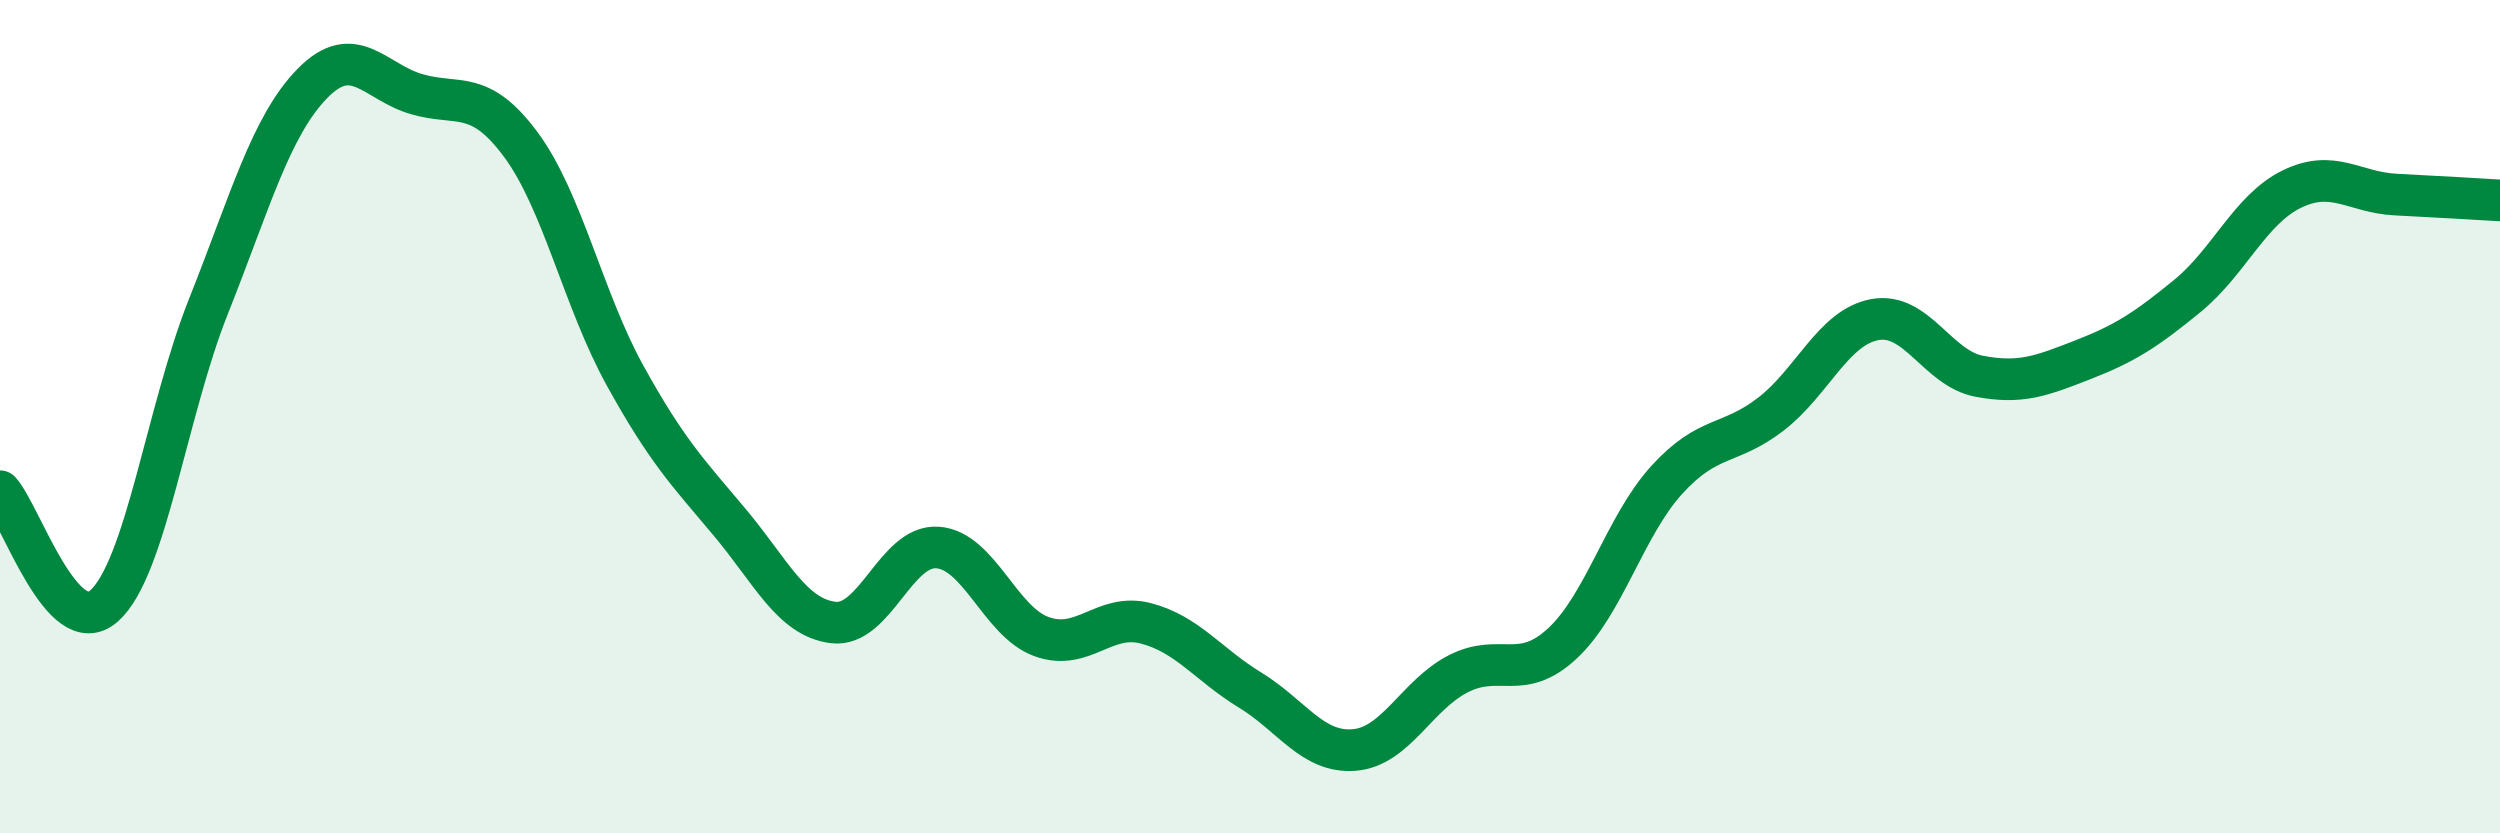
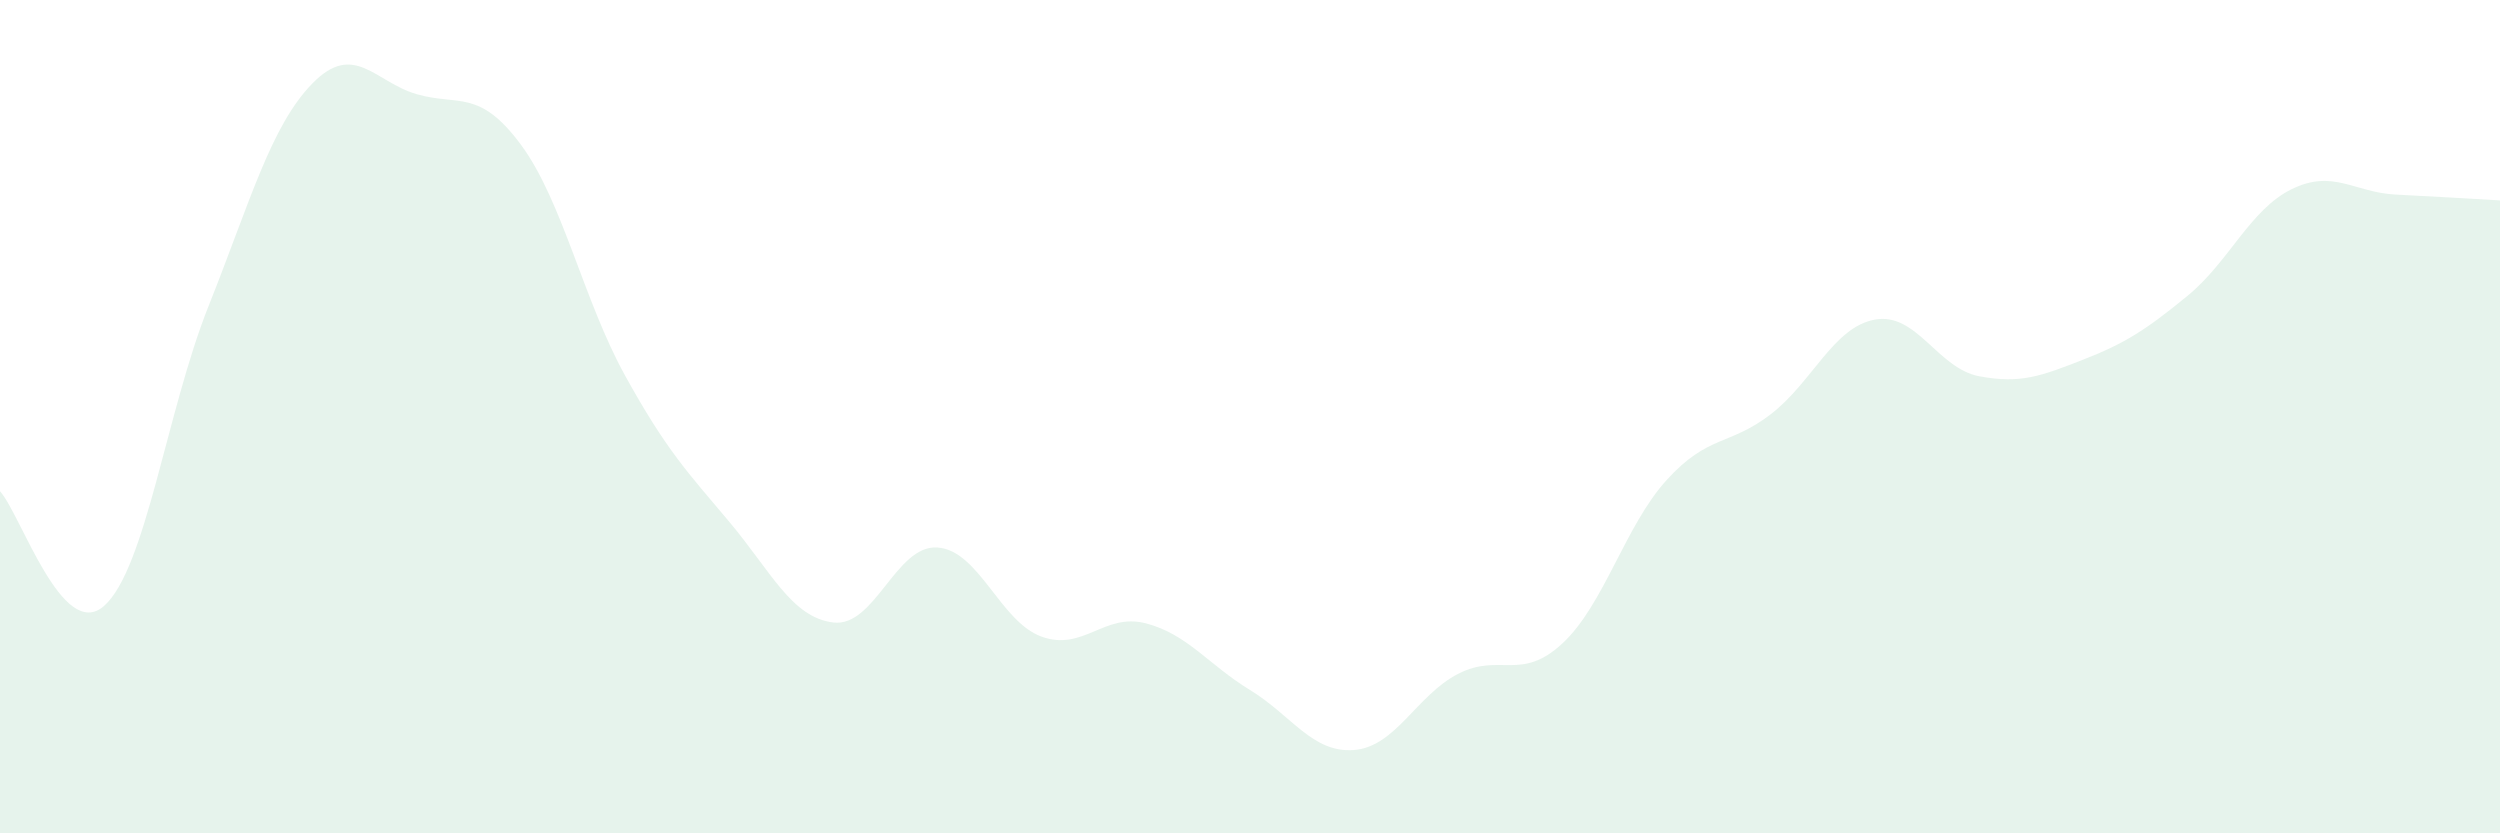
<svg xmlns="http://www.w3.org/2000/svg" width="60" height="20" viewBox="0 0 60 20">
  <path d="M 0,11.79 C 0.5,12.34 1.5,15.43 2.5,14.54 C 3.5,13.65 4,9.87 5,7.36 C 6,4.85 6.5,3.02 7.5,2 C 8.5,0.98 9,1.97 10,2.26 C 11,2.55 11.5,2.12 12.5,3.47 C 13.5,4.82 14,7.2 15,9.01 C 16,10.82 16.5,11.33 17.5,12.52 C 18.5,13.71 19,14.82 20,14.94 C 21,15.06 21.5,13.07 22.5,13.14 C 23.5,13.21 24,14.92 25,15.28 C 26,15.64 26.5,14.7 27.5,14.96 C 28.5,15.22 29,15.95 30,16.56 C 31,17.17 31.5,18.08 32.5,18 C 33.5,17.92 34,16.68 35,16.17 C 36,15.66 36.5,16.37 37.5,15.44 C 38.5,14.51 39,12.62 40,11.52 C 41,10.42 41.5,10.71 42.5,9.94 C 43.5,9.17 44,7.85 45,7.67 C 46,7.49 46.5,8.84 47.5,9.03 C 48.5,9.22 49,9.02 50,8.63 C 51,8.24 51.5,7.92 52.5,7.1 C 53.5,6.28 54,5.03 55,4.54 C 56,4.05 56.5,4.62 57.5,4.67 C 58.5,4.72 59.5,4.78 60,4.81L60 20L0 20Z" fill="#008740" opacity="0.1" stroke-linecap="round" stroke-linejoin="round" />
-   <path d="M 0,11.79 C 0.5,12.34 1.5,15.43 2.5,14.54 C 3.5,13.65 4,9.87 5,7.36 C 6,4.85 6.5,3.02 7.5,2 C 8.5,0.98 9,1.97 10,2.26 C 11,2.55 11.5,2.12 12.5,3.47 C 13.5,4.82 14,7.2 15,9.01 C 16,10.82 16.5,11.33 17.5,12.52 C 18.5,13.71 19,14.82 20,14.94 C 21,15.06 21.5,13.07 22.5,13.14 C 23.5,13.21 24,14.92 25,15.28 C 26,15.64 26.5,14.7 27.5,14.96 C 28.5,15.22 29,15.95 30,16.56 C 31,17.17 31.5,18.08 32.5,18 C 33.5,17.92 34,16.68 35,16.17 C 36,15.66 36.5,16.37 37.5,15.44 C 38.5,14.51 39,12.62 40,11.52 C 41,10.42 41.5,10.71 42.5,9.94 C 43.5,9.17 44,7.85 45,7.67 C 46,7.49 46.5,8.84 47.5,9.03 C 48.5,9.22 49,9.02 50,8.63 C 51,8.24 51.5,7.92 52.5,7.1 C 53.5,6.28 54,5.03 55,4.54 C 56,4.05 56.5,4.62 57.5,4.67 C 58.5,4.72 59.5,4.78 60,4.81" stroke="#008740" stroke-width="1" fill="none" stroke-linecap="round" stroke-linejoin="round" />
</svg>